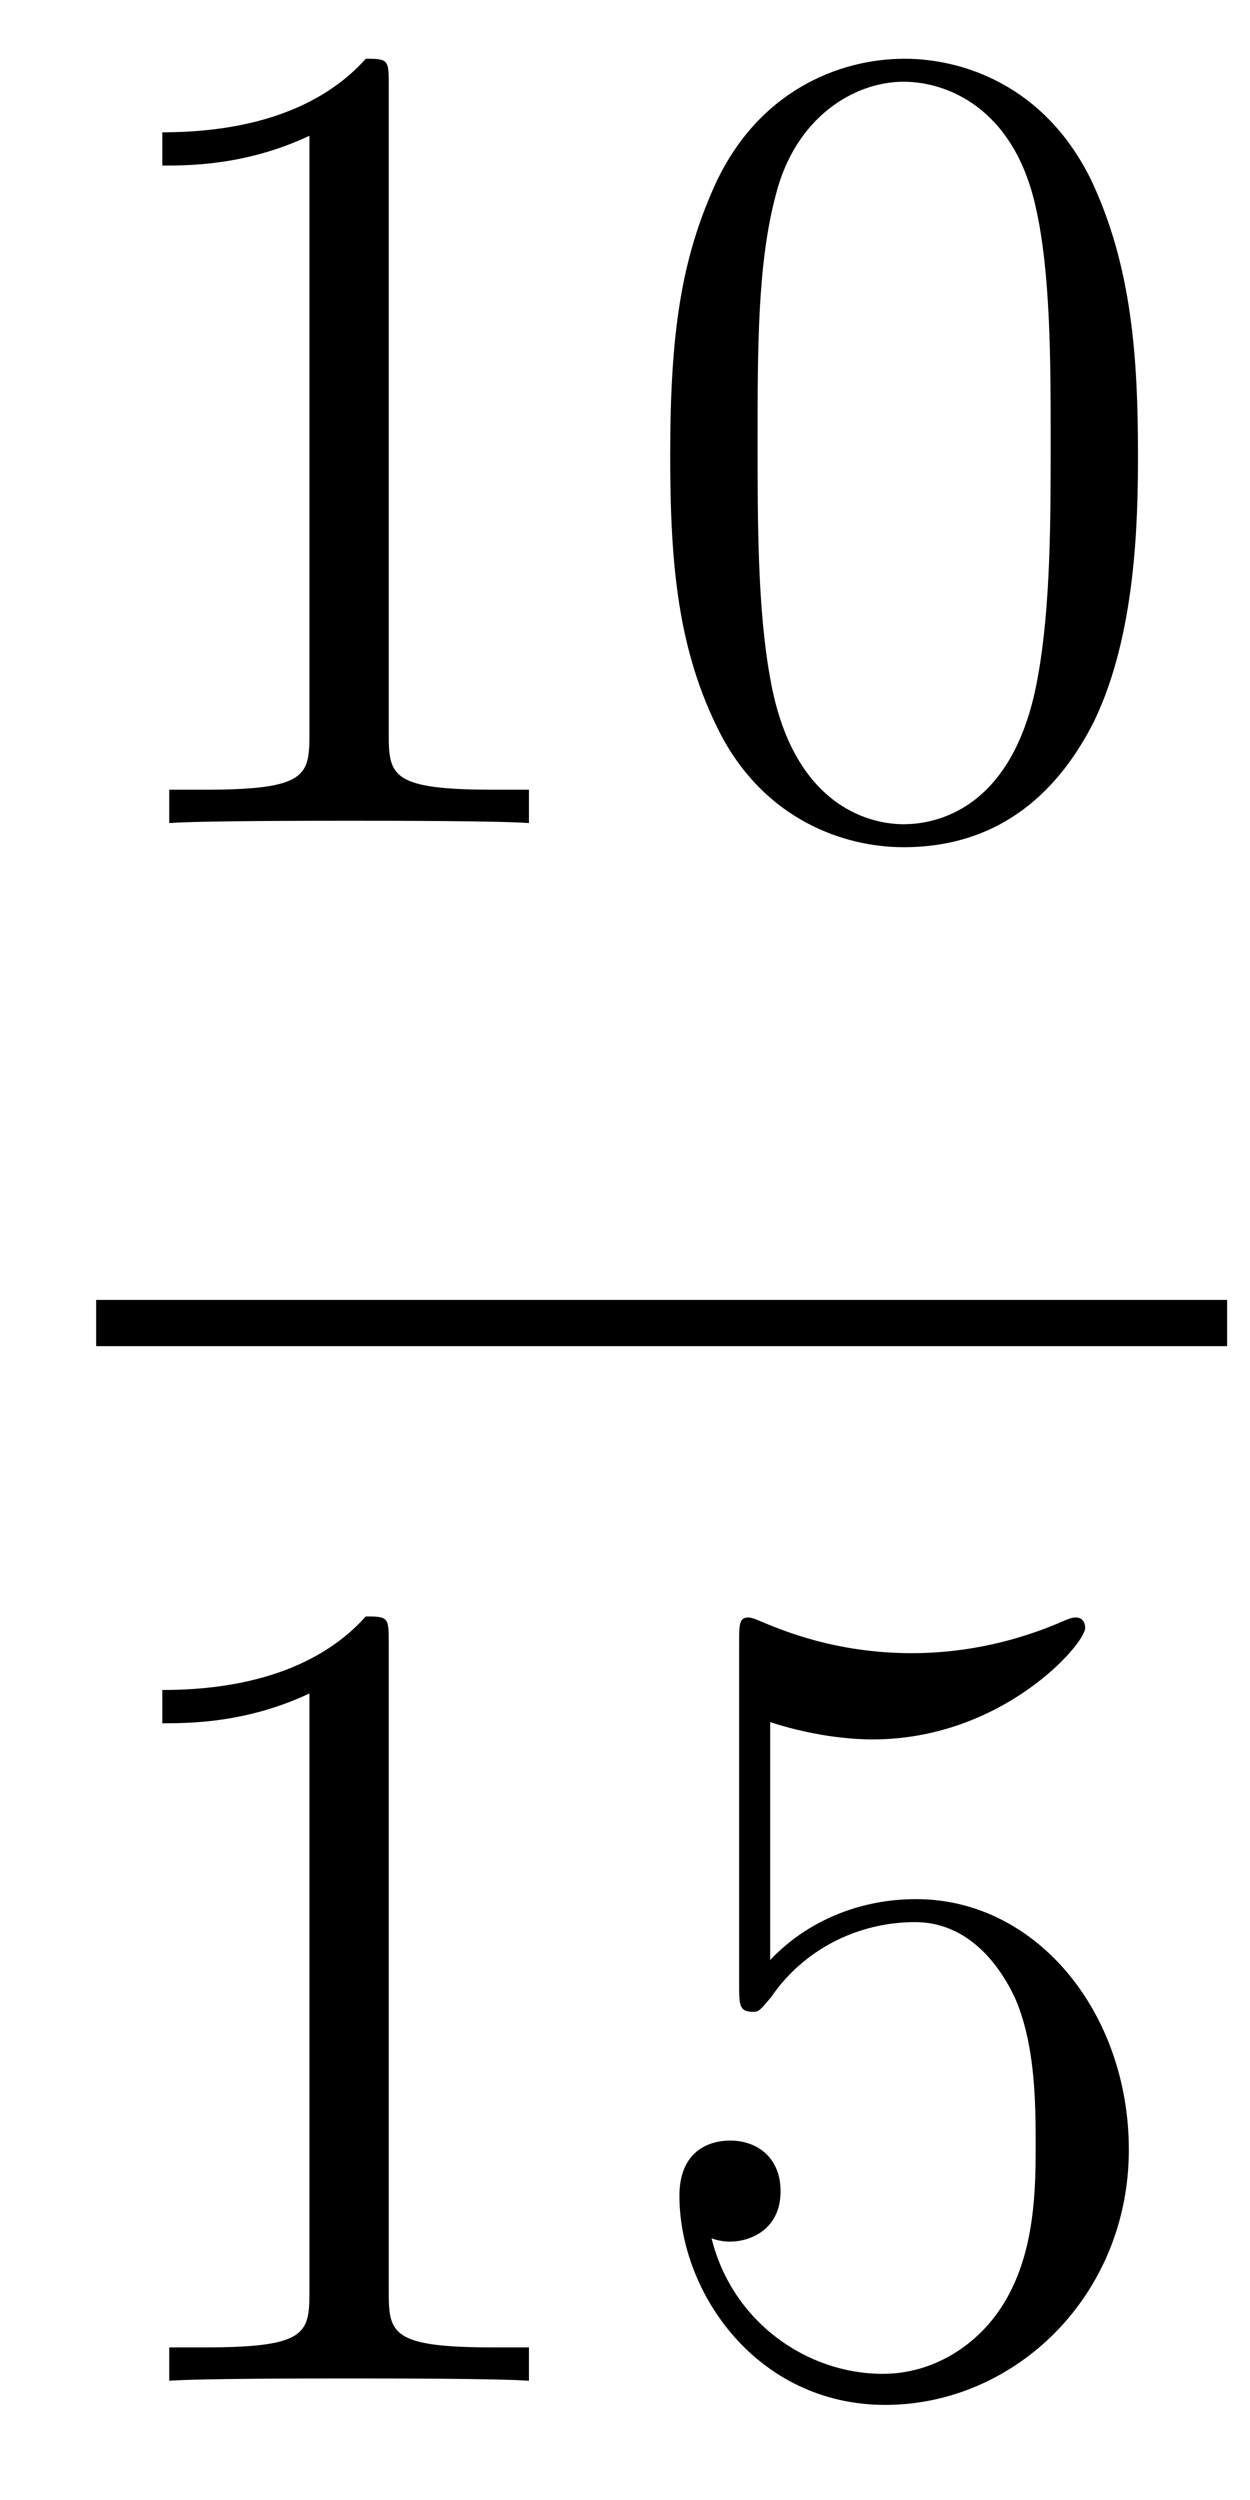
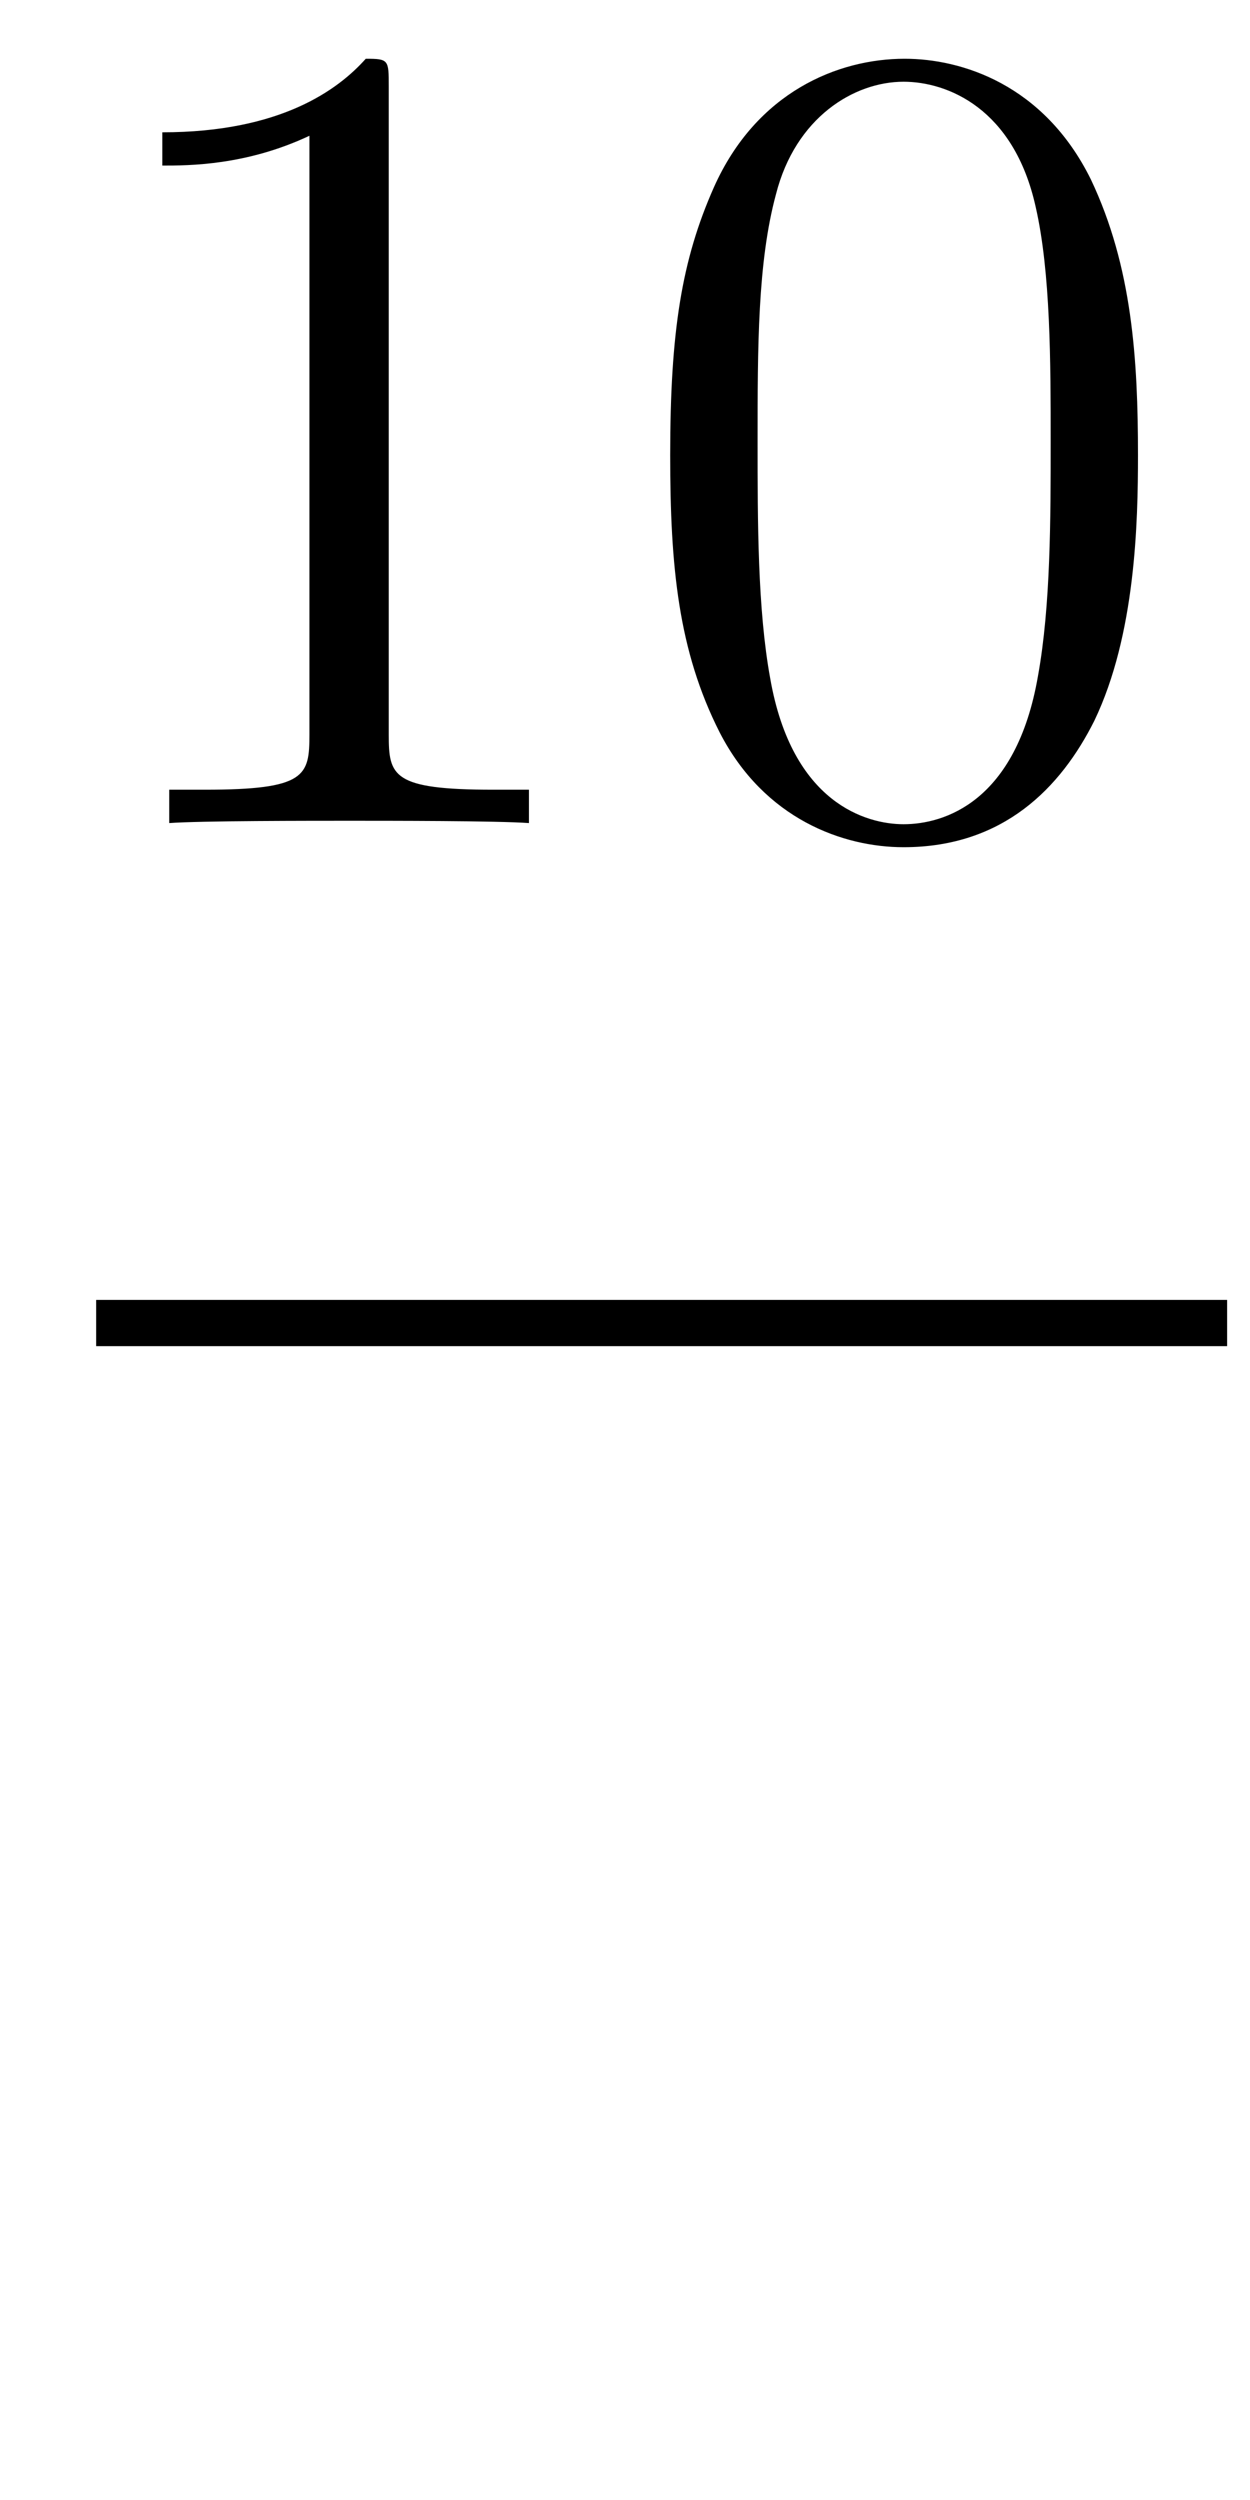
<svg xmlns="http://www.w3.org/2000/svg" version="1.1" width="13pt" height="26pt" viewBox="0 -26 13 26">
  <g id="page1">
    <g transform="matrix(1 0 0 -1 -129 641)">
      <path d="M133.043 666.102C133.043 666.378 133.043 666.389 132.804 666.389C132.517 666.067 131.919 665.624 130.688 665.624V665.278C130.963 665.278 131.56 665.278 132.218 665.588V659.36C132.218 658.93 132.182 658.787 131.13 658.787H130.76V658.44C131.082 658.464 132.242 658.464 132.636 658.464C133.031 658.464 134.178 658.464 134.501 658.44V658.787H134.131C133.079 658.787 133.043 658.93 133.043 659.36V666.102ZM140.835 662.265C140.835 663.258 140.776 664.226 140.345 665.134C139.855 666.127 138.994 666.389 138.409 666.389C137.715 666.389 136.866 666.043 136.424 665.051C136.09 664.297 135.97 663.556 135.97 662.265C135.97 661.106 136.054 660.233 136.484 659.384C136.95 658.476 137.775 658.189 138.397 658.189C139.437 658.189 140.034 658.811 140.381 659.504C140.811 660.4 140.835 661.572 140.835 662.265ZM138.397 658.428C138.014 658.428 137.237 658.643 137.01 659.946C136.879 660.663 136.879 661.572 136.879 662.409C136.879 663.389 136.879 664.273 137.07 664.979C137.273 665.78 137.883 666.15 138.397 666.15C138.851 666.15 139.544 665.875 139.771 664.848C139.927 664.166 139.927 663.222 139.927 662.409C139.927 661.608 139.927 660.699 139.795 659.97C139.568 658.655 138.815 658.428 138.397 658.428Z" />
      <path d="M130 653H141.762V653.481H130" />
-       <path d="M133.043 649.902C133.043 650.178 133.043 650.189 132.804 650.189C132.517 649.867 131.919 649.424 130.688 649.424V649.078C130.963 649.078 131.56 649.078 132.218 649.388V643.16C132.218 642.73 132.182 642.587 131.13 642.587H130.76V642.24C131.082 642.264 132.242 642.264 132.636 642.264C133.031 642.264 134.178 642.264 134.501 642.24V642.587H134.131C133.079 642.587 133.043 642.73 133.043 643.16V649.902ZM137.01 649.09C137.524 648.922 137.942 648.91 138.074 648.91C139.425 648.91 140.286 649.902 140.286 650.07C140.286 650.118 140.262 650.178 140.19 650.178C140.166 650.178 140.142 650.178 140.034 650.13C139.365 649.843 138.791 649.807 138.481 649.807C137.691 649.807 137.13 650.046 136.902 650.142C136.819 650.178 136.795 650.178 136.783 650.178C136.687 650.178 136.687 650.106 136.687 649.914V646.364C136.687 646.149 136.687 646.077 136.831 646.077C136.891 646.077 136.902 646.089 137.022 646.233C137.357 646.723 137.919 647.01 138.516 647.01C139.15 647.01 139.461 646.424 139.556 646.221C139.76 645.754 139.771 645.169 139.771 644.714C139.771 644.26 139.771 643.579 139.437 643.041C139.174 642.611 138.707 642.312 138.181 642.312C137.392 642.312 136.616 642.85 136.4 643.722C136.46 643.698 136.532 643.687 136.592 643.687C136.795 643.687 137.118 643.806 137.118 644.212C137.118 644.547 136.891 644.738 136.592 644.738C136.377 644.738 136.066 644.631 136.066 644.165C136.066 643.148 136.879 641.989 138.206 641.989C139.556 641.989 140.74 643.125 140.74 644.643C140.74 646.065 139.783 647.249 138.528 647.249C137.847 647.249 137.321 646.95 137.01 646.615V649.09Z" />
    </g>
  </g>
</svg>